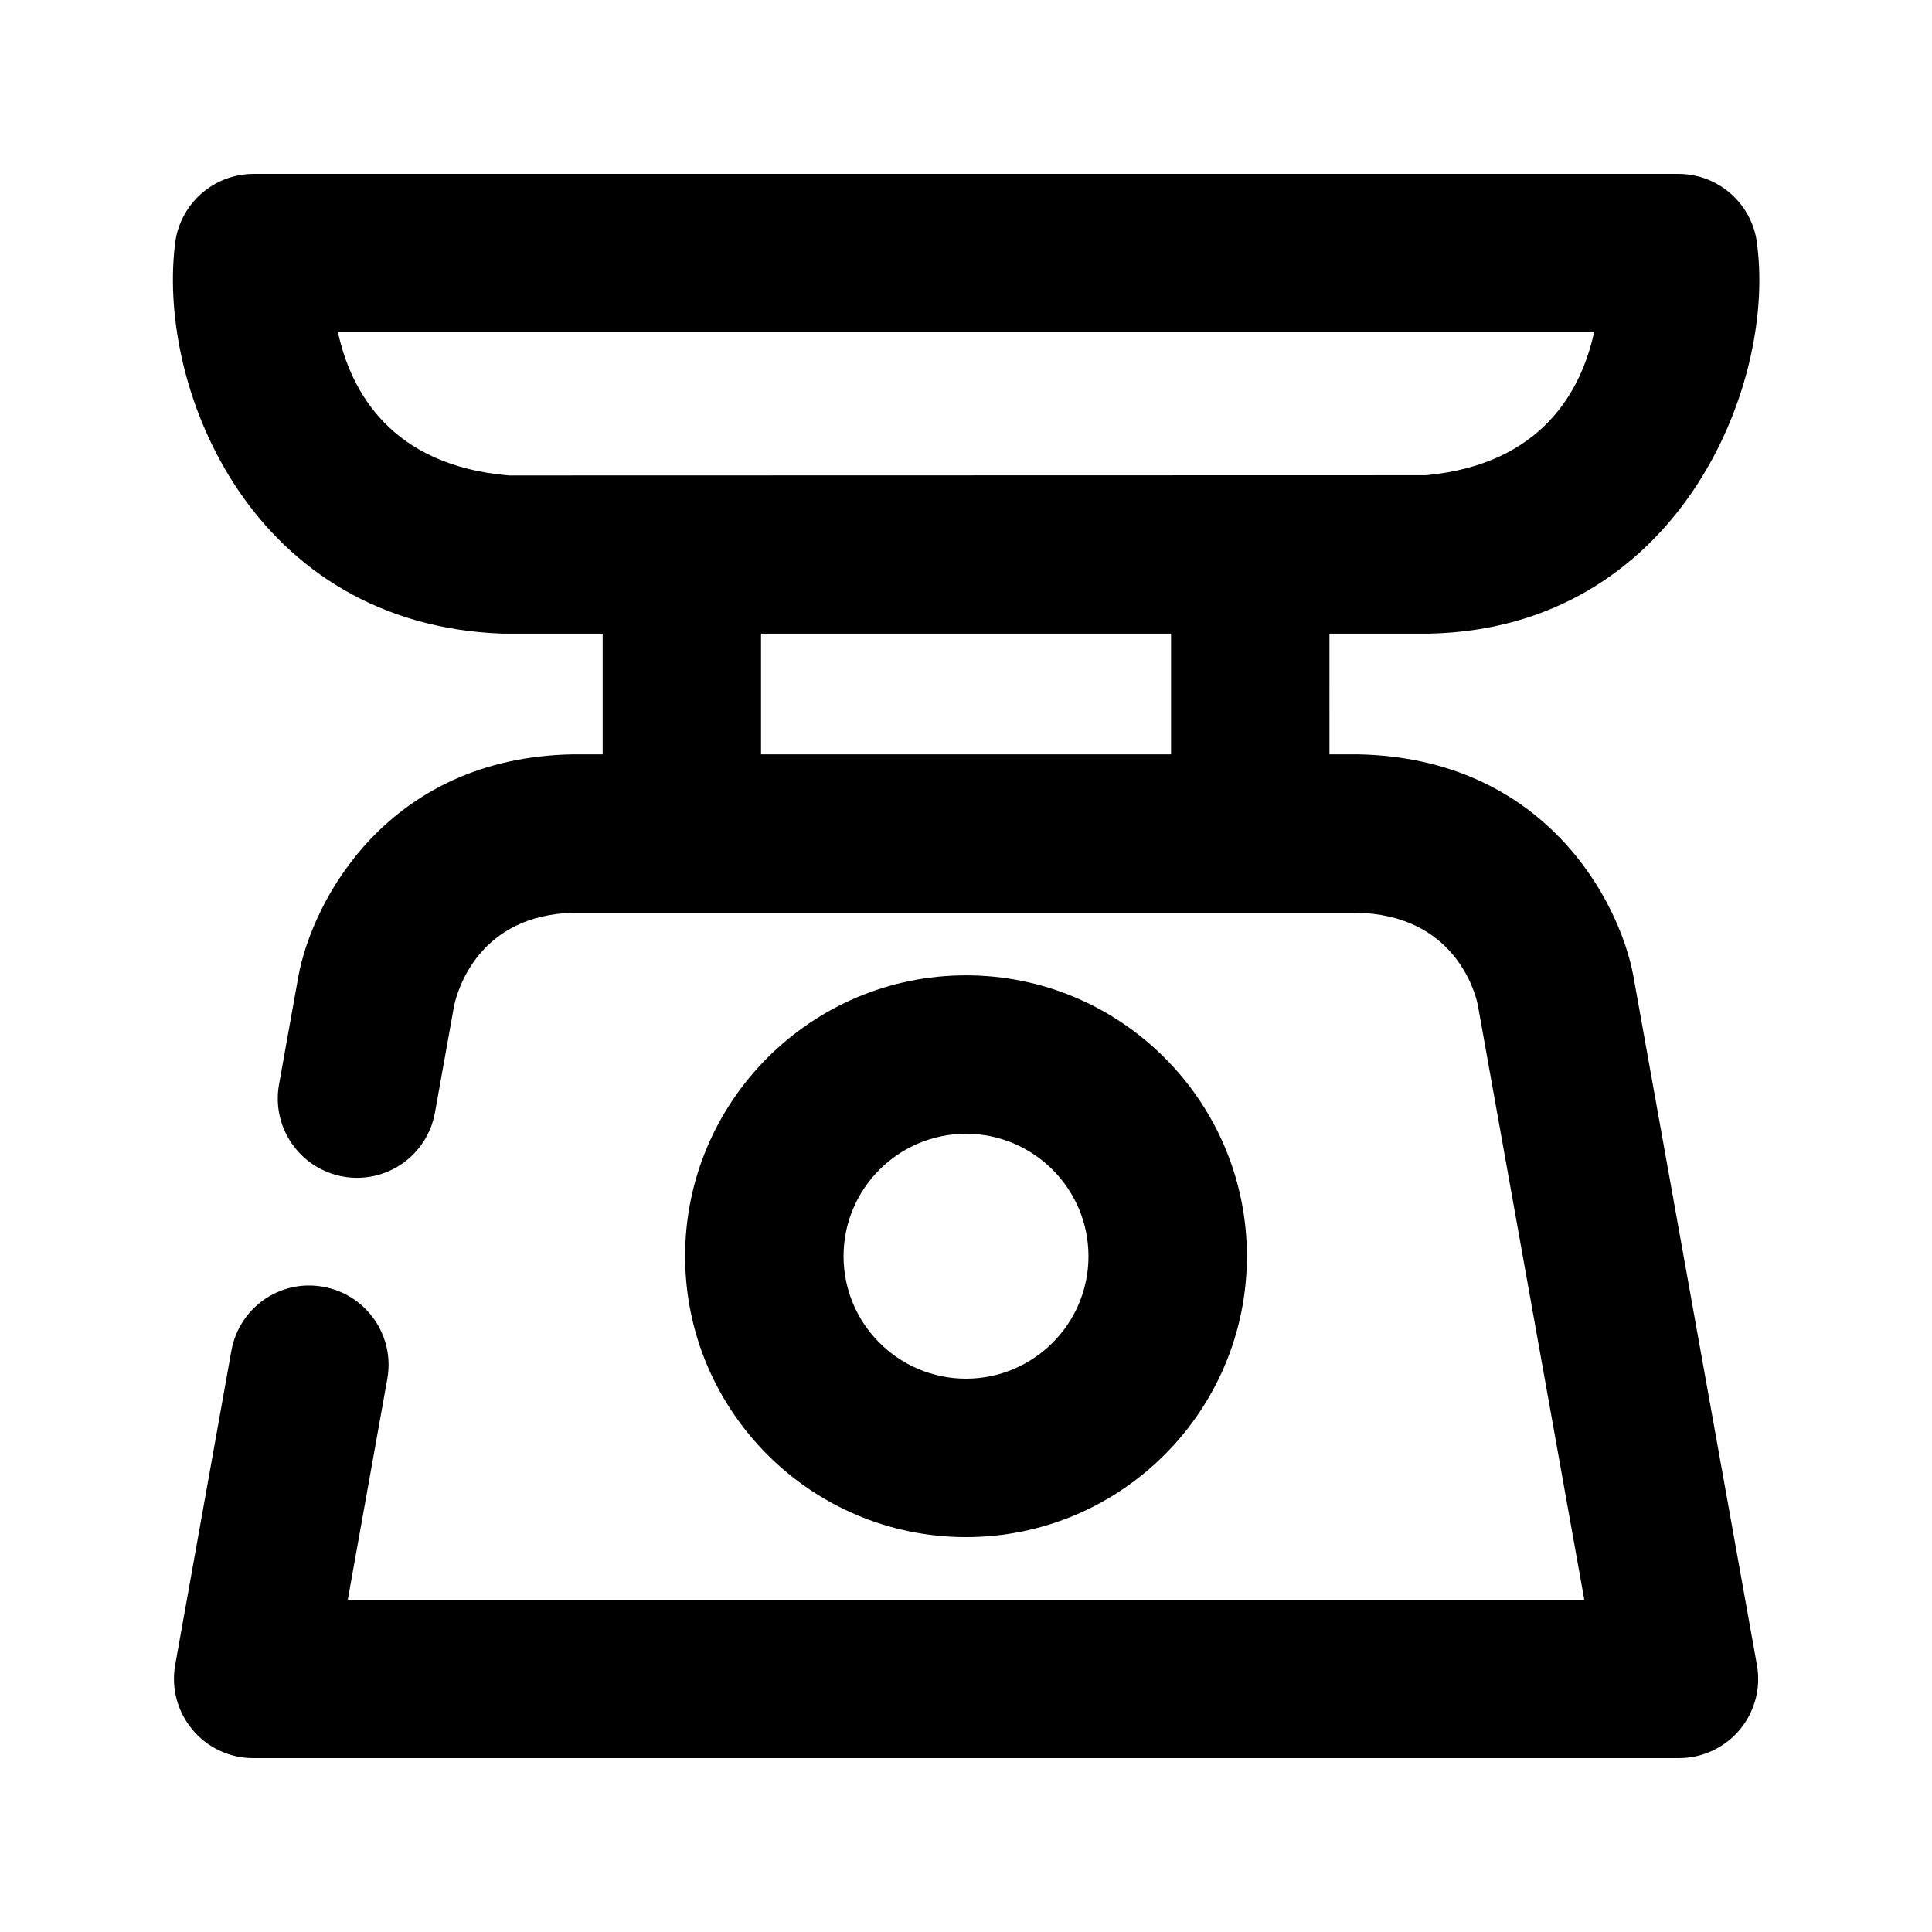
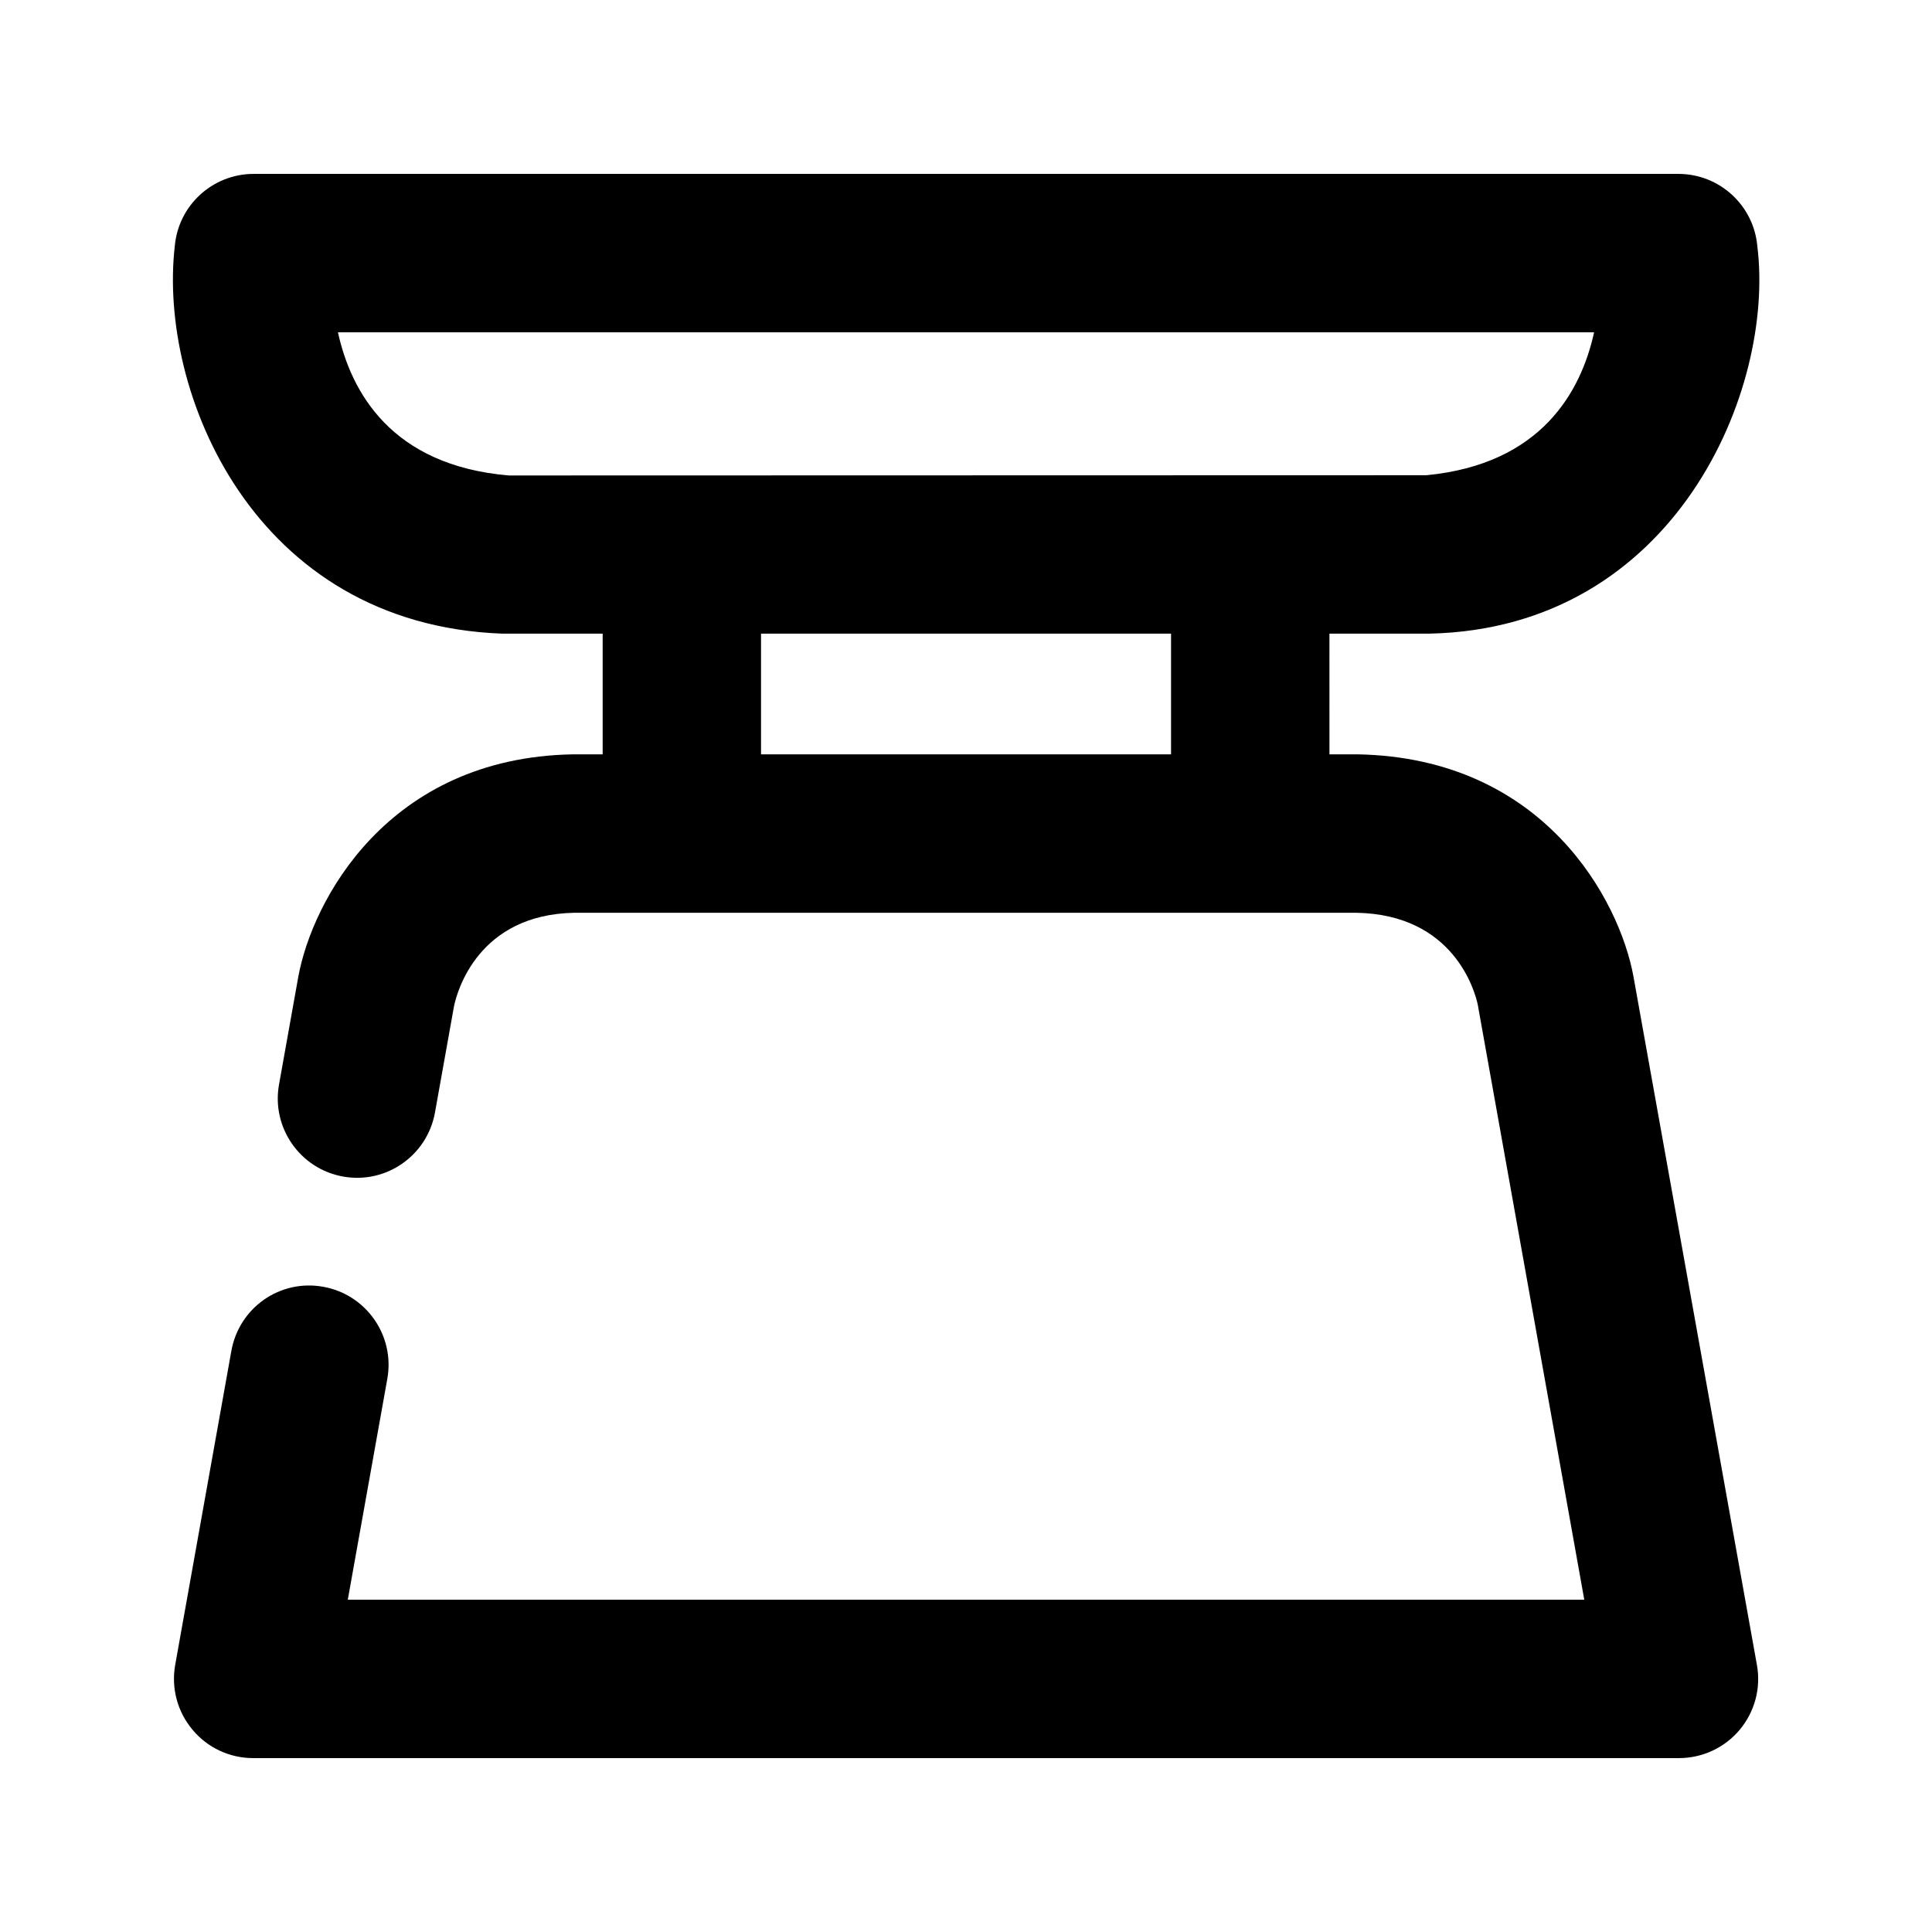
<svg xmlns="http://www.w3.org/2000/svg" fill="#000000" width="800px" height="800px" version="1.1" viewBox="144 144 512 512">
  <g>
-     <path d="m474.44 476.91c0-41.059-33.398-74.438-74.438-74.438s-74.438 33.398-74.438 74.438c0 41.039 33.375 74.438 74.438 74.438 41.059 0 74.438-33.379 74.438-74.438zm-106.89 0c0-17.906 14.57-32.453 32.453-32.453 17.887 0 32.453 14.57 32.453 32.453 0.004 17.883-14.543 32.453-32.449 32.453s-32.457-14.547-32.457-32.453z" />
    <path d="m503.79 343.91h-7.473l-0.004-31.992h26.617c65.117-1.469 91.504-64.633 86.781-102.65-0.941-10.852-10.031-19.184-20.926-19.184h-377.56c-10.898 0-19.984 8.332-20.91 19.188-4.41 38.352 20.613 100.18 86.781 102.65h26.617v31.992l-7.957-0.004c-49.121 0.902-69.023 38.879-72.695 58.902l-5.121 28.613c-2.035 11.398 5.562 22.316 16.961 24.371 11.441 2.059 22.316-5.562 24.371-16.961l5.059-28.254c0.859-4.031 6.465-24.203 31.844-24.688h207.28c25.758 0.461 31.363 20.637 32.16 24.309l28.234 157.73h-327.68l10.477-58.547c2.035-11.418-5.562-22.316-16.961-24.371-11.504-2.098-22.336 5.562-24.371 16.984l-14.883 83.211c-1.09 6.129 0.566 12.406 4.578 17.172 3.961 4.785 9.859 7.535 16.074 7.535h377.86c6.215 0 12.113-2.75 16.102-7.516 3.988-4.766 5.668-11.062 4.555-17.172l-32.727-182.5c-3.652-19.961-23.551-57.895-73.07-58.82zm-270.23-111.84h332.89c-3.441 15.68-13.961 34.953-44.461 37.871l-243.13 0.062c-31.172-2.625-41.836-22.148-45.301-37.934zm112.12 79.852h108.66v31.992h-108.66z" />
  </g>
</svg>